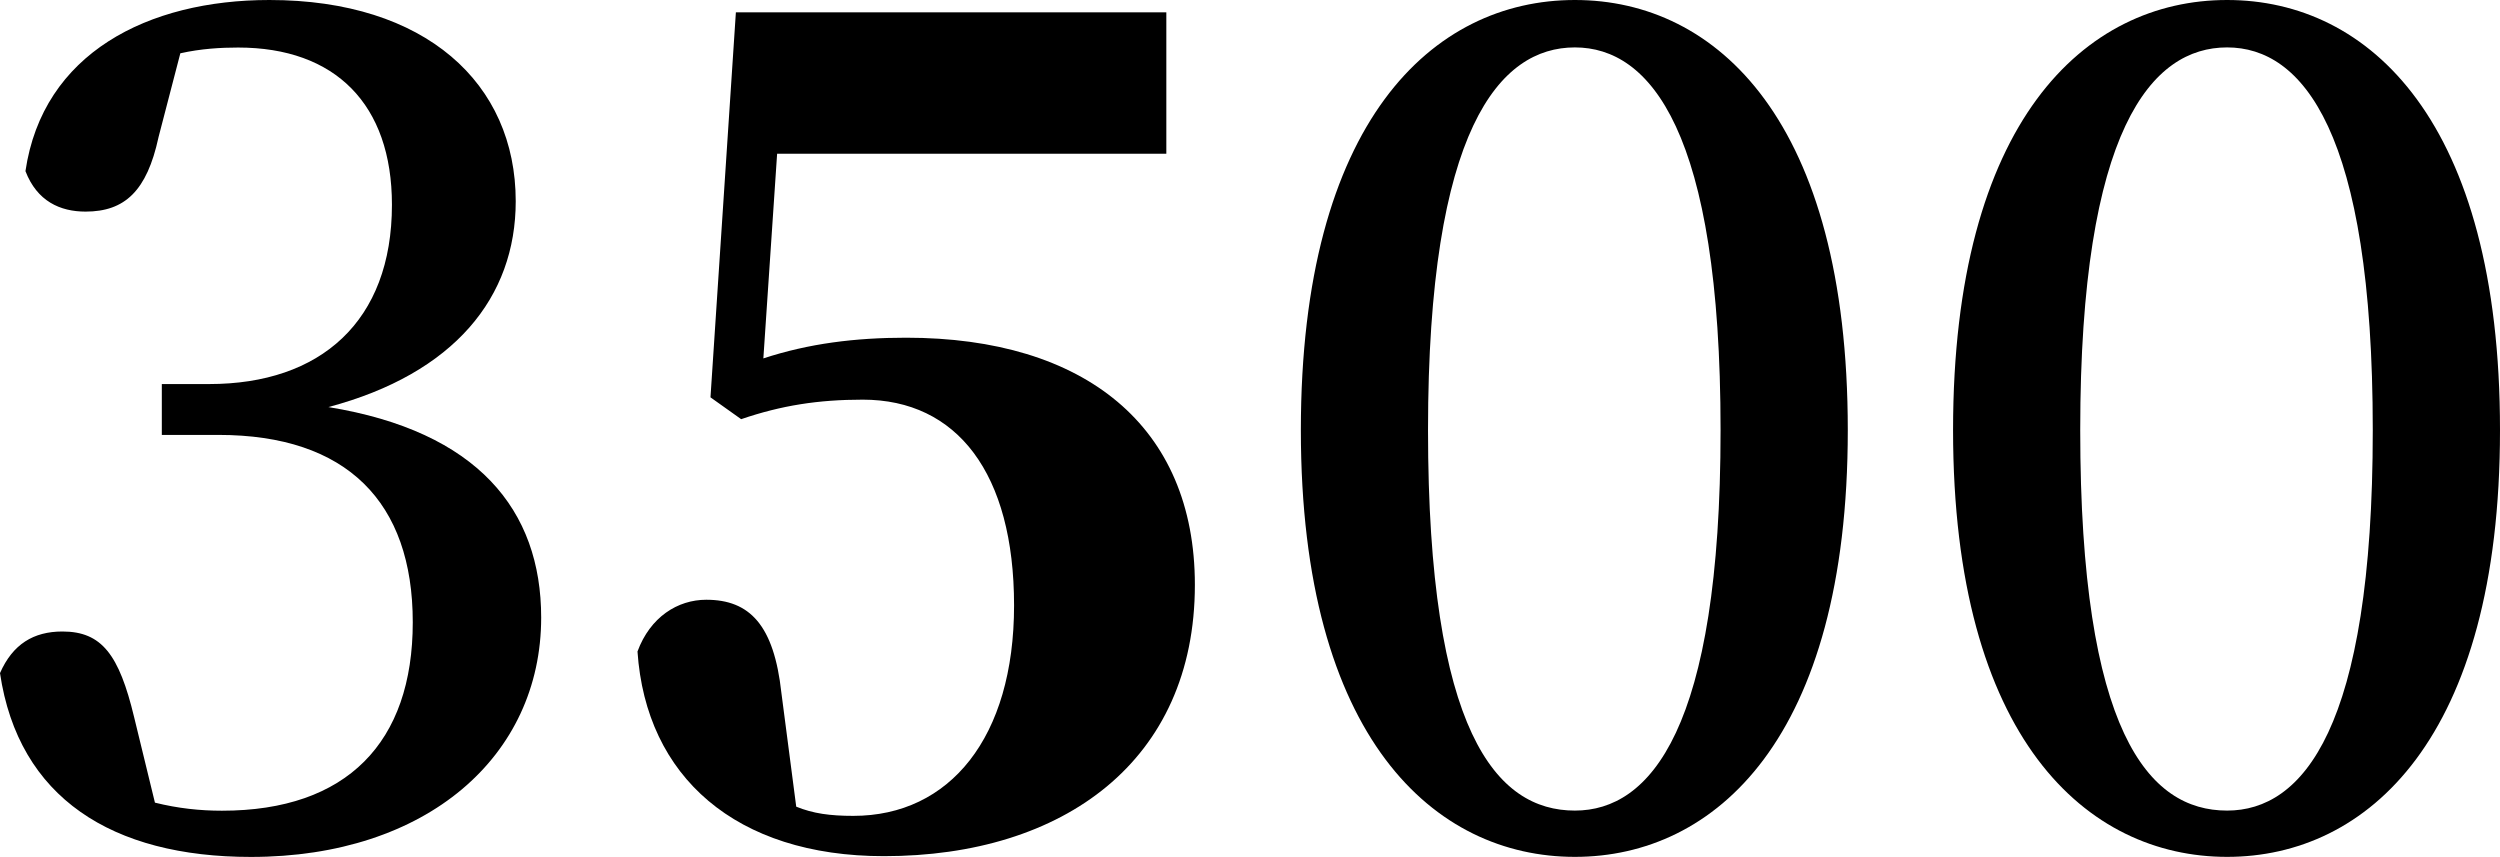
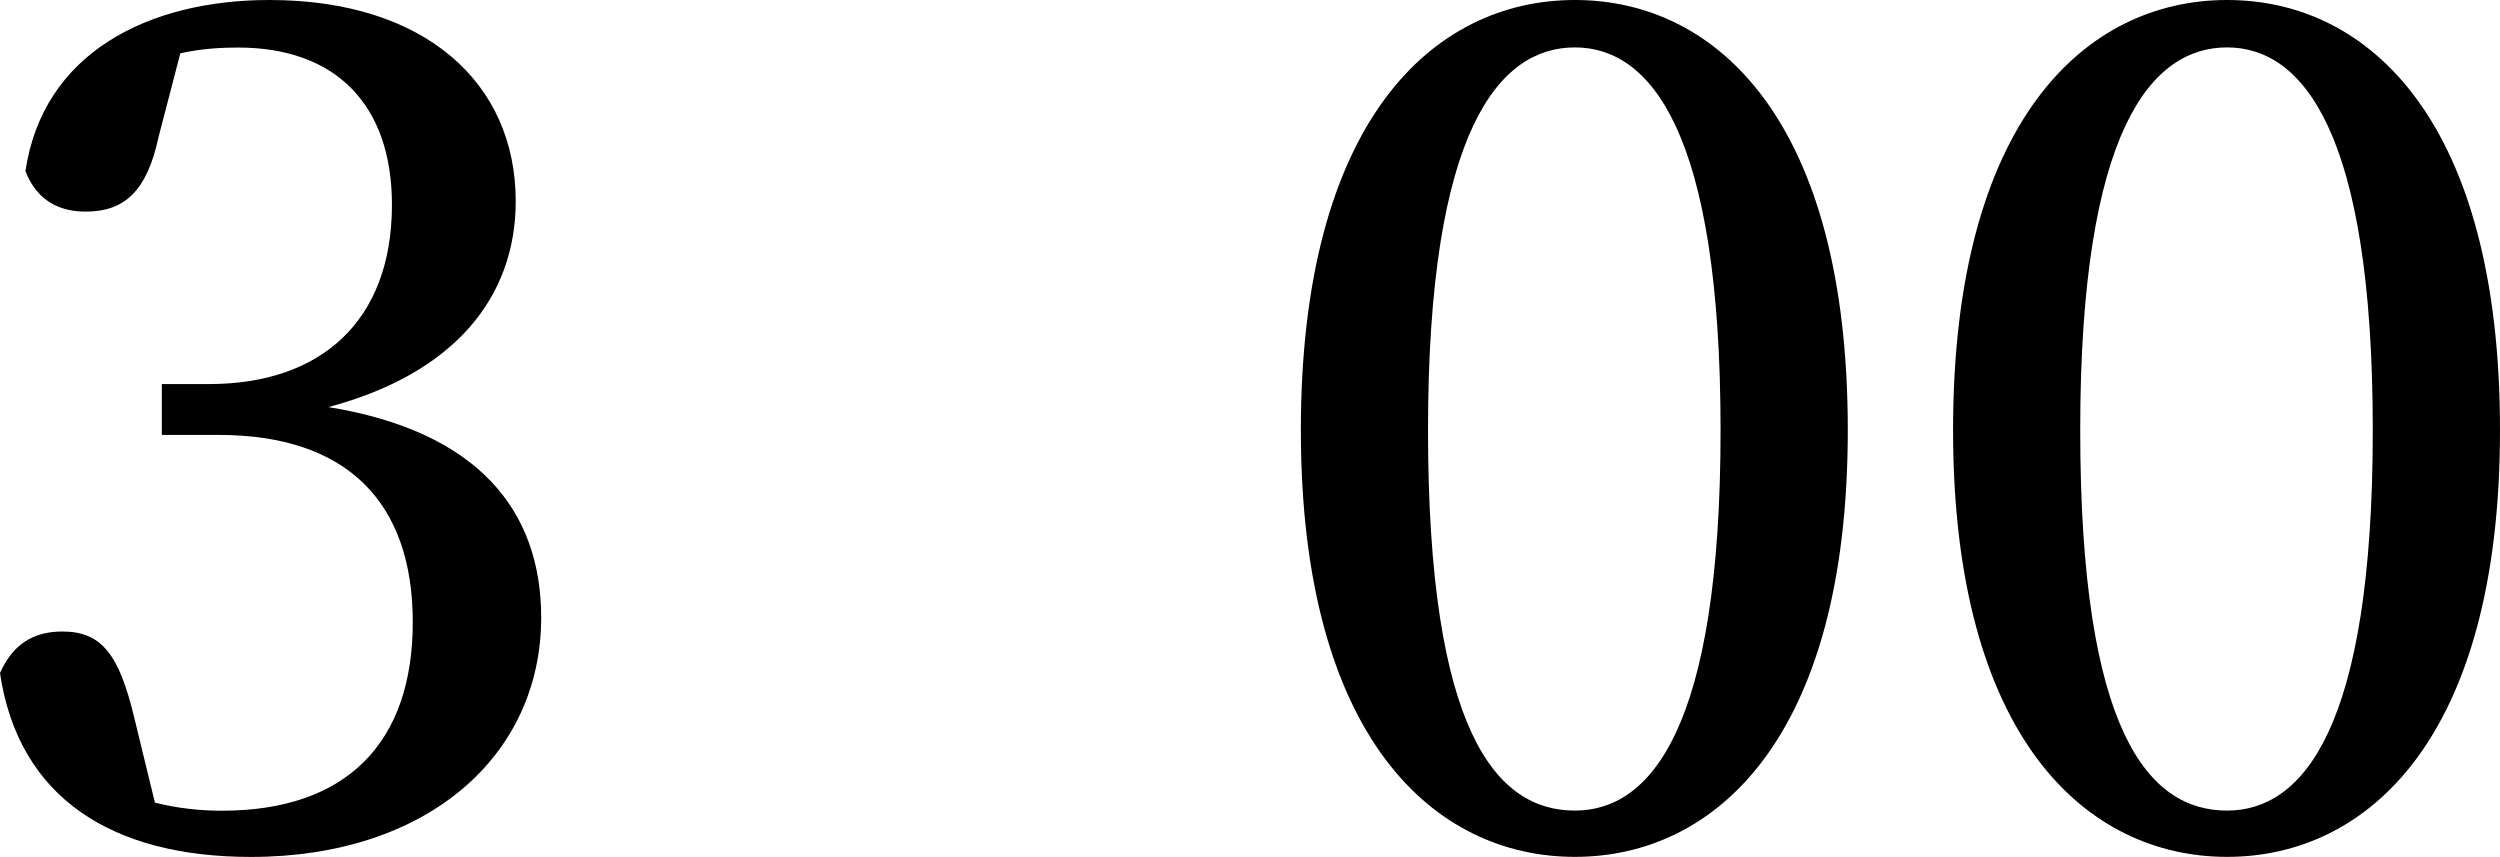
<svg xmlns="http://www.w3.org/2000/svg" id="_レイヤー_2" data-name="レイヤー 2" viewBox="0 0 421.3 144.41">
  <g id="_レイヤー_2-2" data-name=" レイヤー 2">
    <g>
      <g>
        <path d="M26.7,23.19c-1.95,8.96-5.65,12.47-12.28,12.47-4.29,0-8.18-1.75-10.13-6.82C7.21,8.96,24.94,0,45.4,0c26.31,0,41.51,14.03,41.51,33.91,0,16.17-10.33,29.04-31.57,34.69,25.14,4.09,35.86,17.34,35.86,35.47,0,23.38-19.29,40.34-48.91,40.34-23.38,0-39.17-9.94-42.29-30.98,2.14-4.87,5.65-7.01,10.52-7.01,6.63,0,9.55,3.9,12.08,14.42l3.51,14.42c3.9.97,7.6,1.36,11.3,1.36,21.05,0,32.15-11.5,32.15-31.76s-11.11-31.57-32.74-31.57h-9.55v-8.57h7.99c18.71,0,30.79-10.52,30.79-30.21,0-16.95-9.55-26.5-25.92-26.5-2.92,0-6.24.19-9.74.97l-3.7,14.23v-.02Z" />
-         <path d="M311.39,72.49c0,52.03-22.41,71.91-45.99,71.91s-46.18-19.88-46.18-71.91S241.44,0,265.4,0s45.99,20.46,45.99,72.49h0ZM265.4,136.6c12.67,0,24.55-13.64,24.55-64.11s-11.89-64.5-24.55-64.5-24.75,13.64-24.75,64.5,11.5,64.11,24.75,64.11Z" />
+         <path d="M311.39,72.49c0,52.03-22.41,71.91-45.99,71.91s-46.18-19.88-46.18-71.91S241.44,0,265.4,0s45.99,20.46,45.99,72.49ZM265.4,136.6c12.67,0,24.55-13.64,24.55-64.11s-11.89-64.5-24.55-64.5-24.75,13.64-24.75,64.5,11.5,64.11,24.75,64.11Z" />
        <path d="M421.3,72.49c0,52.03-22.41,71.91-45.99,71.91s-46.18-19.88-46.18-71.91S351.34,0,375.31,0s45.99,20.46,45.99,72.49ZM375.31,136.6c12.67,0,24.55-13.64,24.55-64.11s-11.89-64.5-24.55-64.5-24.75,13.64-24.75,64.5,11.5,64.11,24.75,64.11Z" />
      </g>
-       <path d="M128.64,60.4c7.66-2.52,15.51-3.49,24.06-3.49,30.12,0,48.66,14.92,48.66,41.65,0,29.64-22.1,45.72-52.4,45.72-24.95,0-40.1-13.37-41.53-34.49,2.14-5.81,6.77-8.72,11.59-8.72,7.31,0,11.41,4.26,12.66,15.69l2.5,19.18c2.85,1.16,5.7,1.55,9.62,1.55,16.22,0,27.09-13.17,27.09-35.46s-9.62-34.68-25.49-34.68c-7.49,0-13.72.97-20.5,3.29l-5.17-3.68L124.01,2.08h72.54v23.83h-65.59l-2.32,34.49Z" />
    </g>
  </g>
</svg>